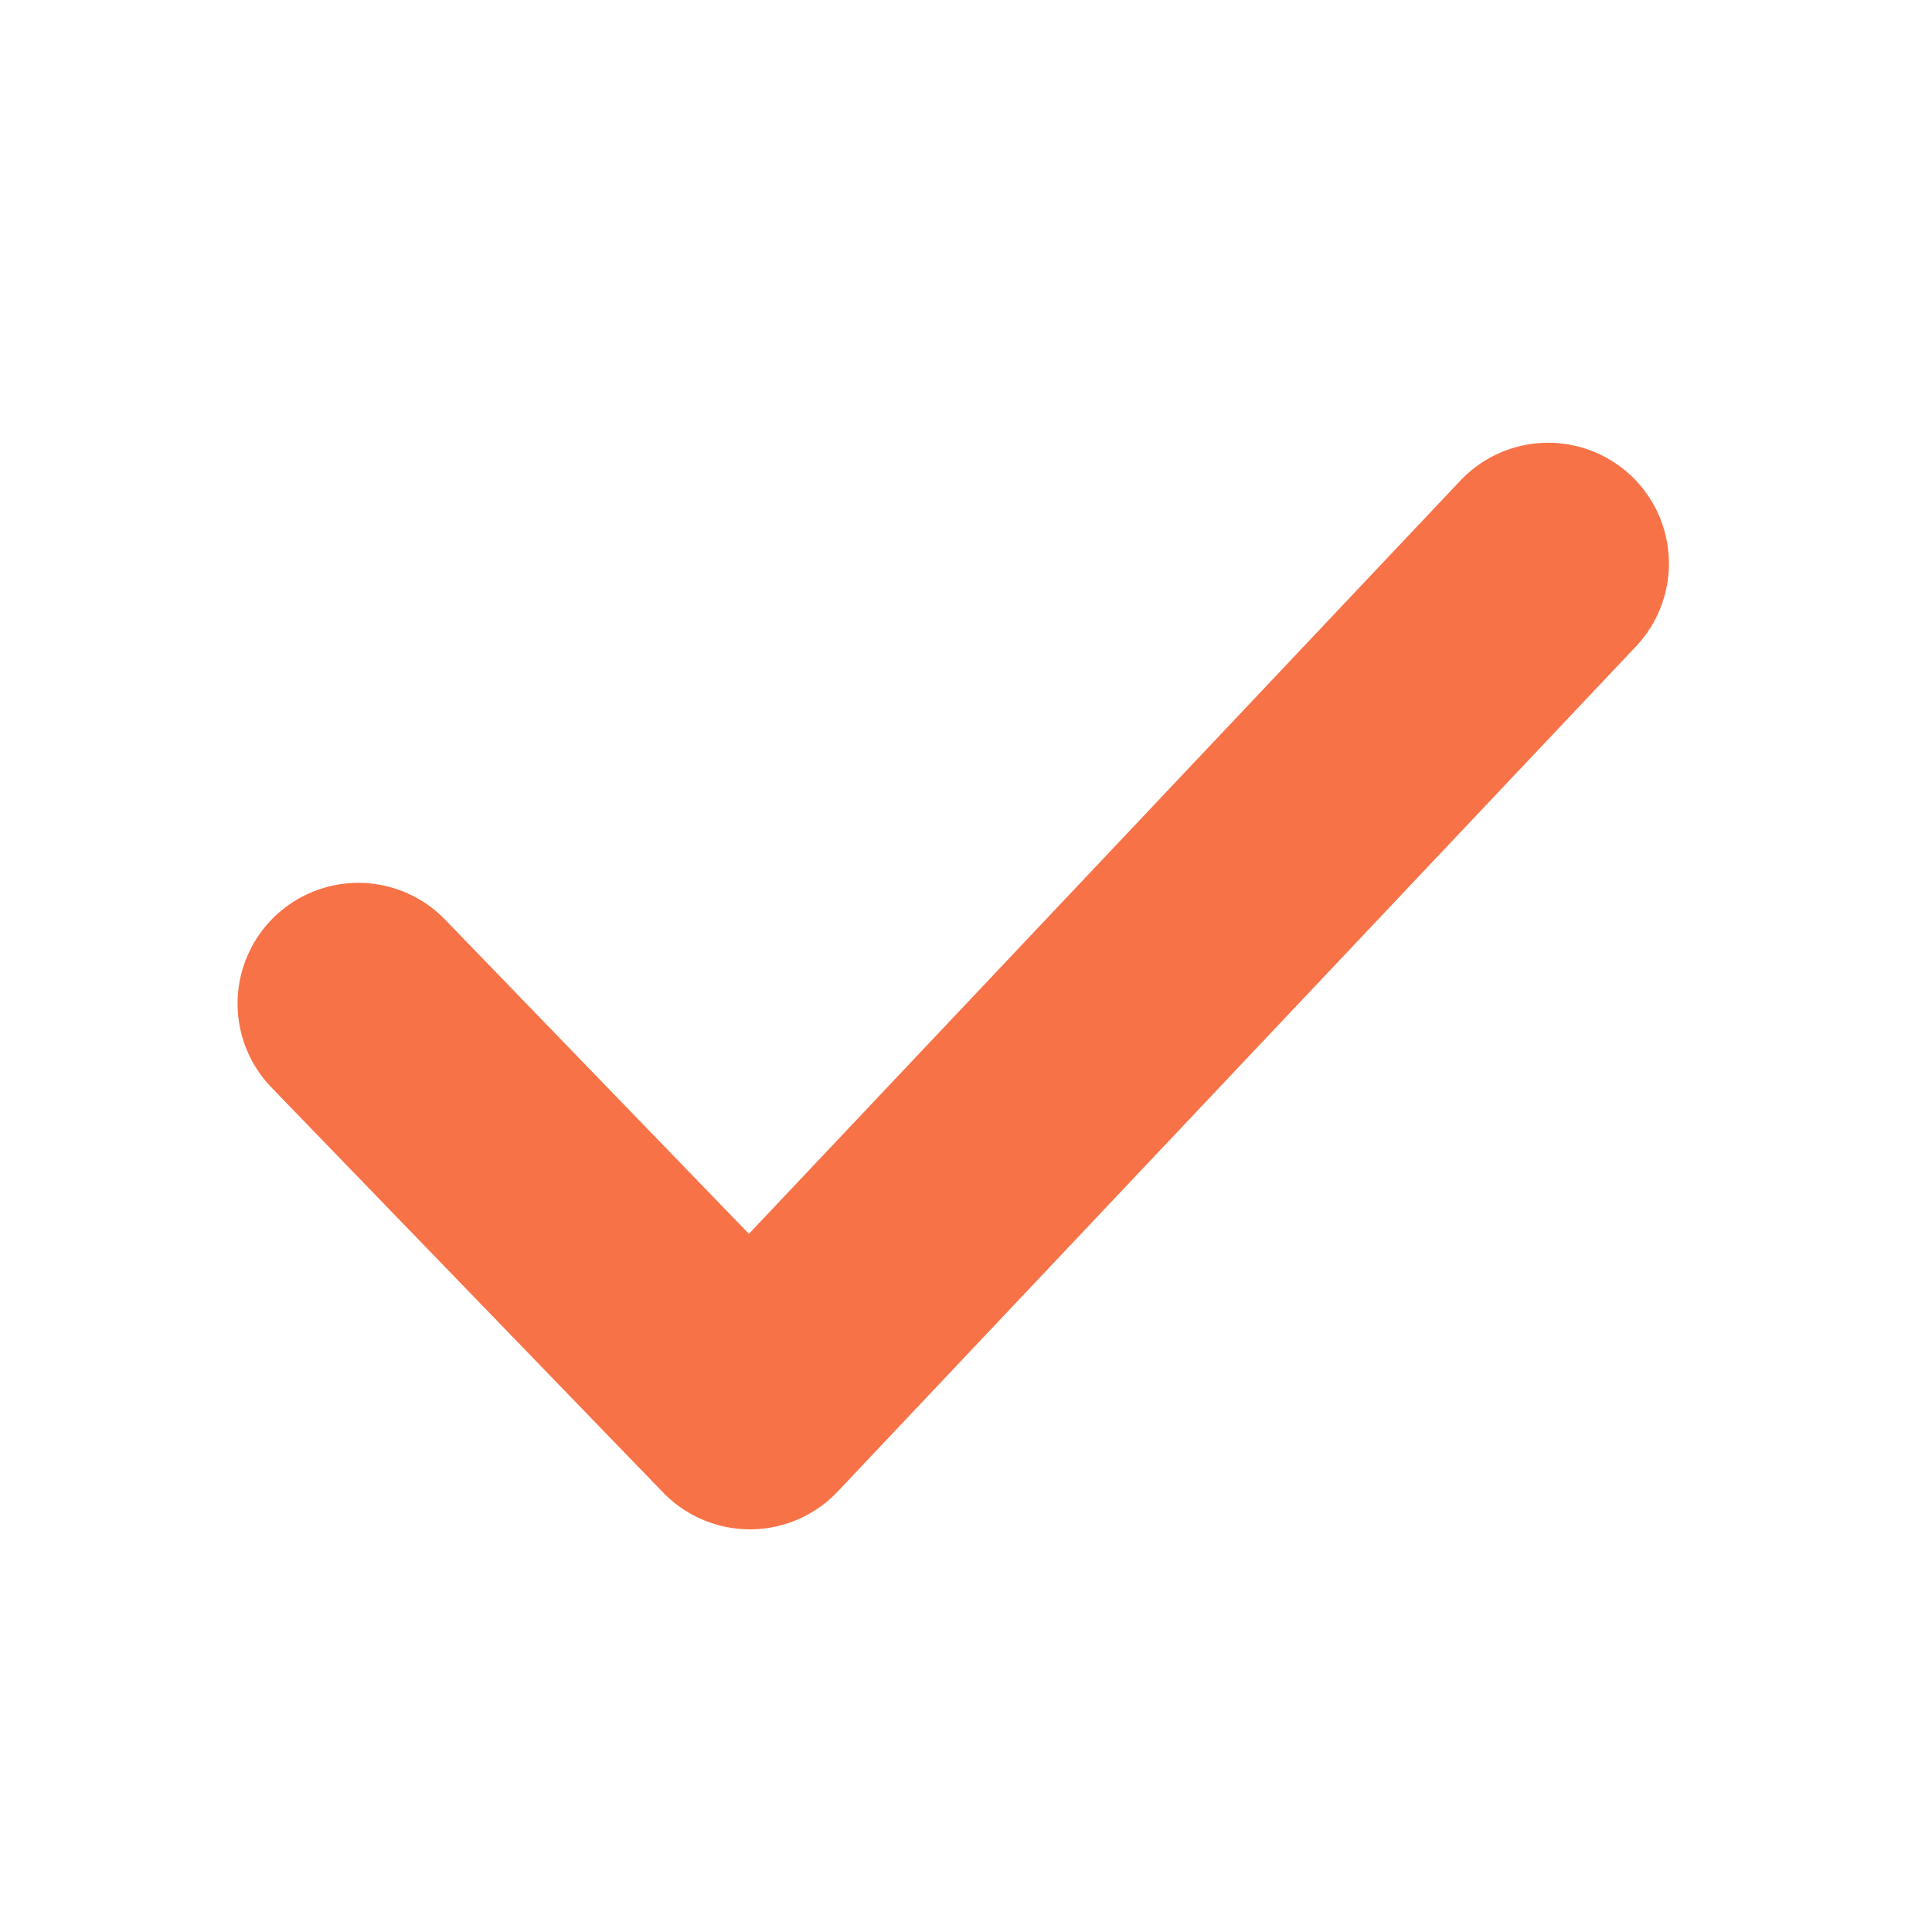
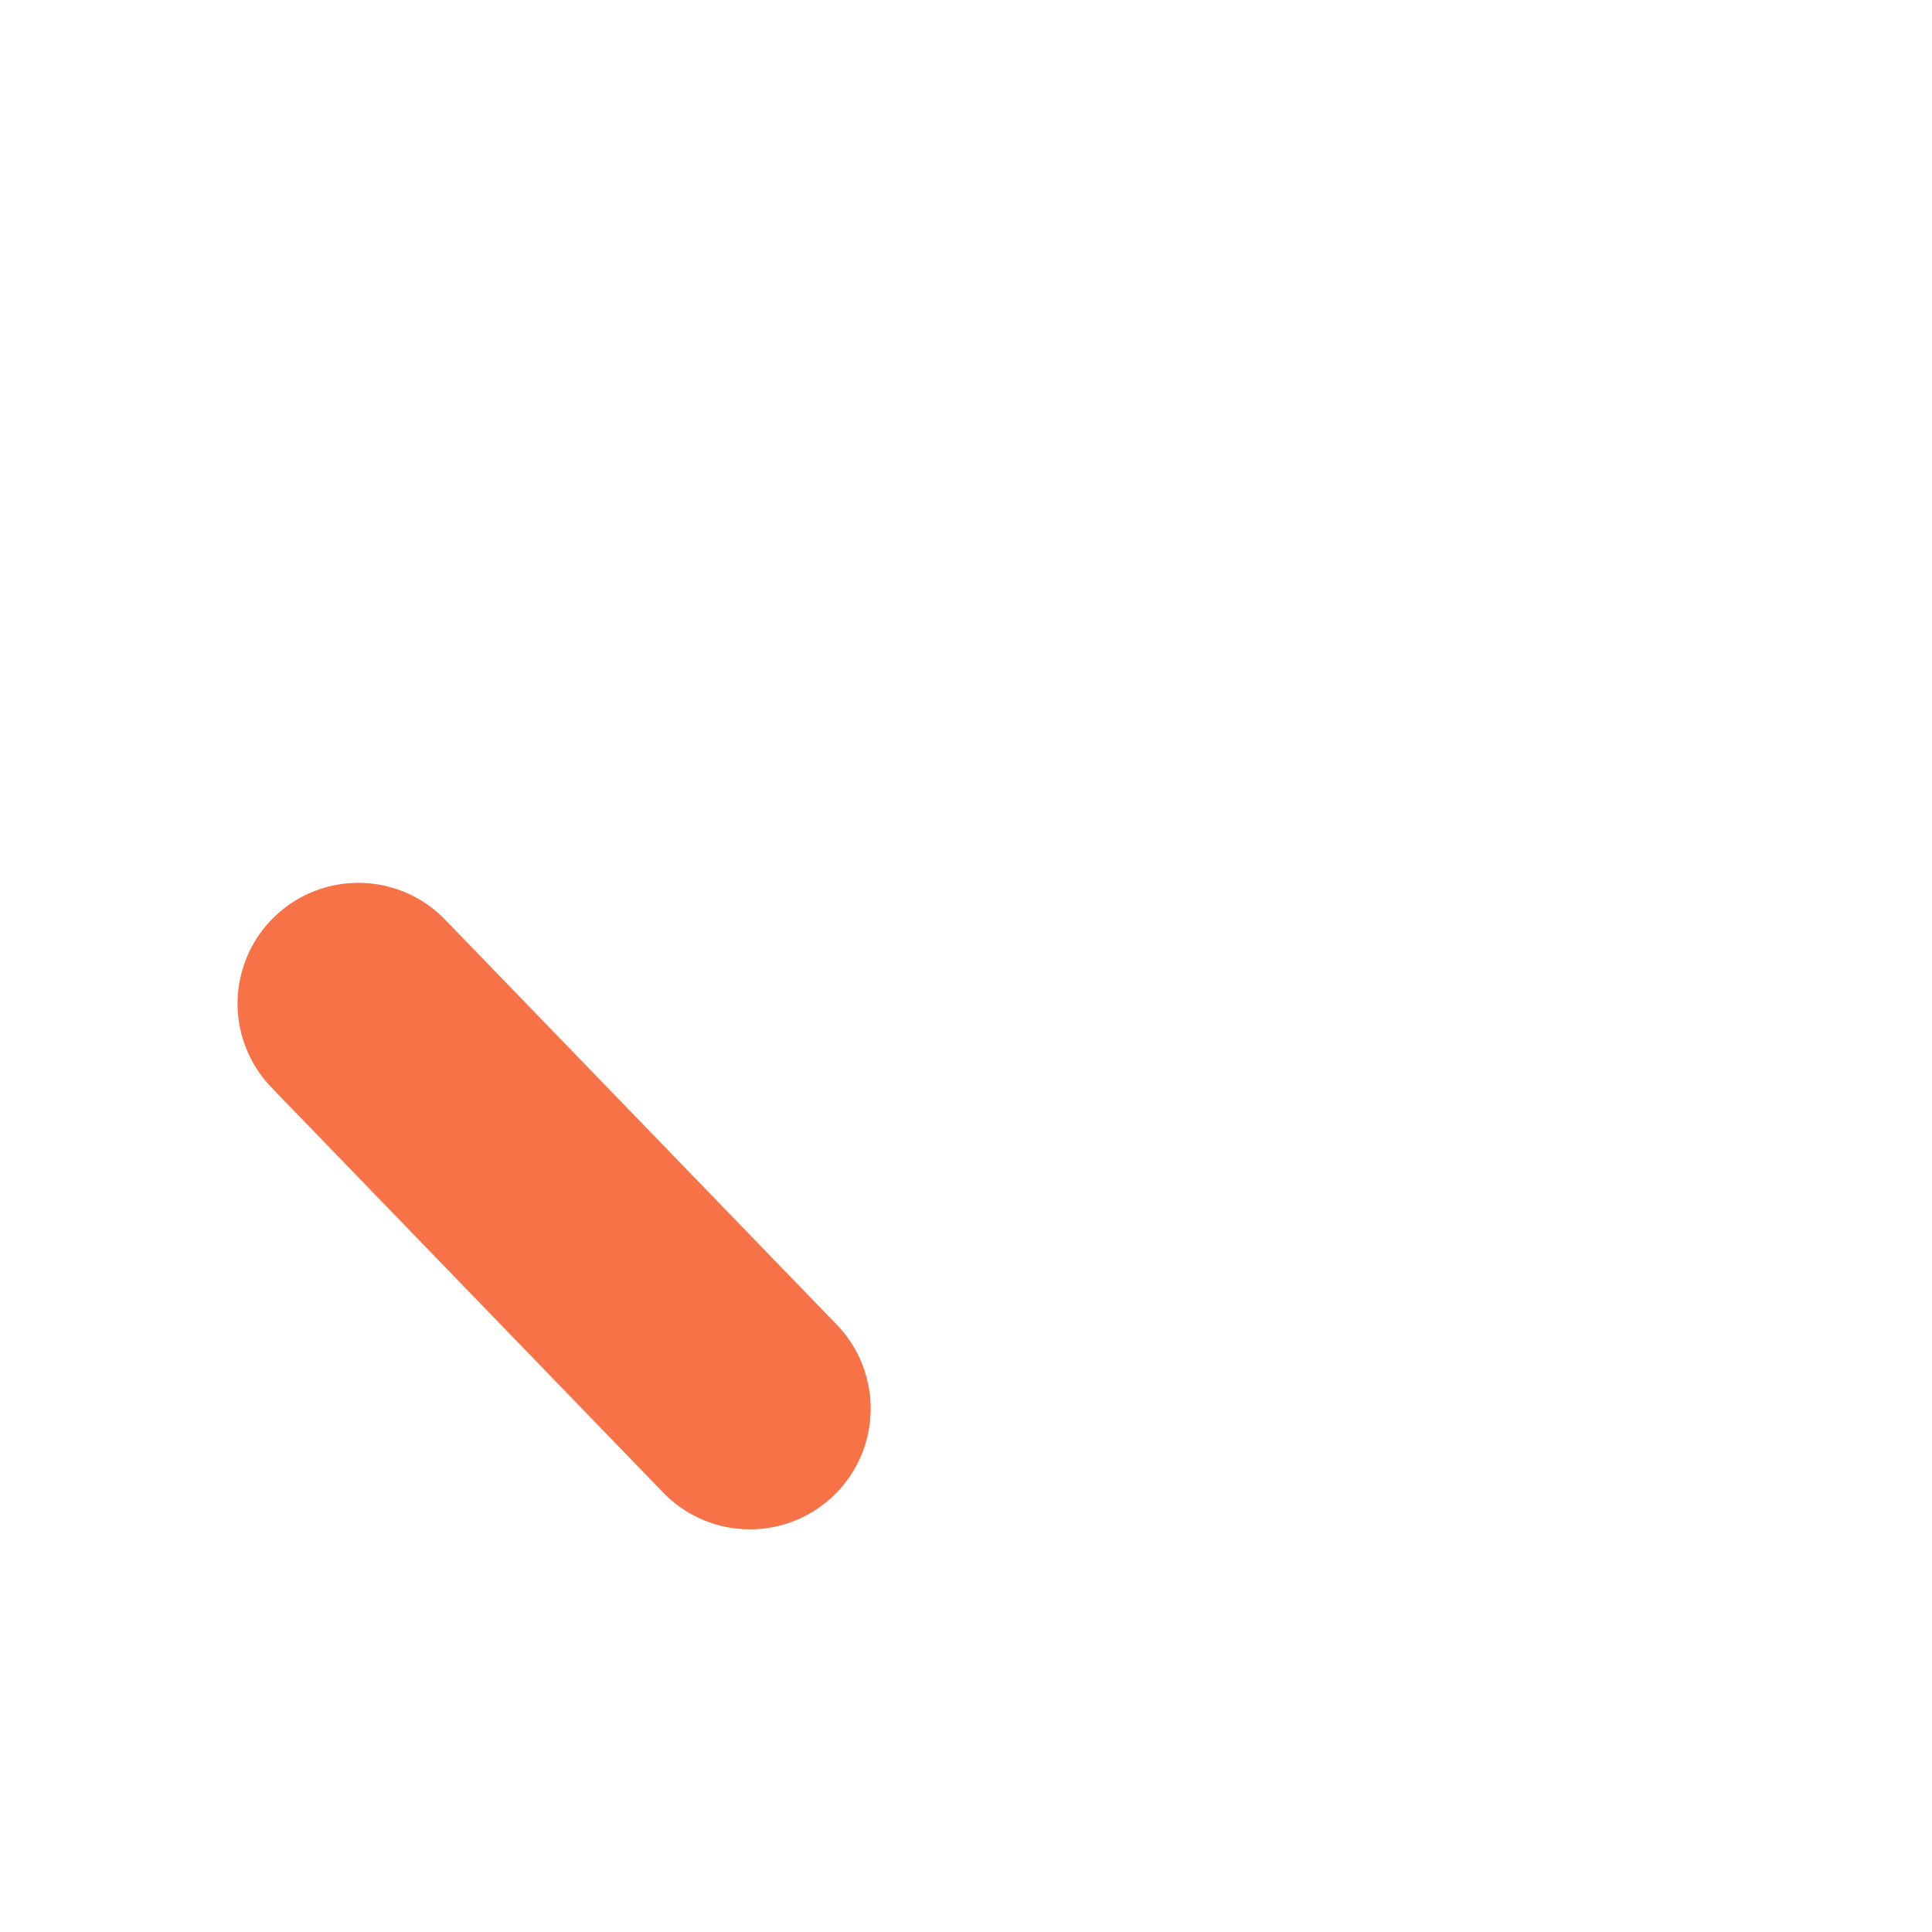
<svg xmlns="http://www.w3.org/2000/svg" width="24" height="24" viewBox="0 0 24 24" fill="none">
-   <path d="M4.451 12.467L9.316 17.498L19.232 7" stroke="#F76334" stroke-opacity="0.9" stroke-width="3" stroke-linecap="round" stroke-linejoin="round" />
+   <path d="M4.451 12.467L9.316 17.498" stroke="#F76334" stroke-opacity="0.9" stroke-width="3" stroke-linecap="round" stroke-linejoin="round" />
</svg>